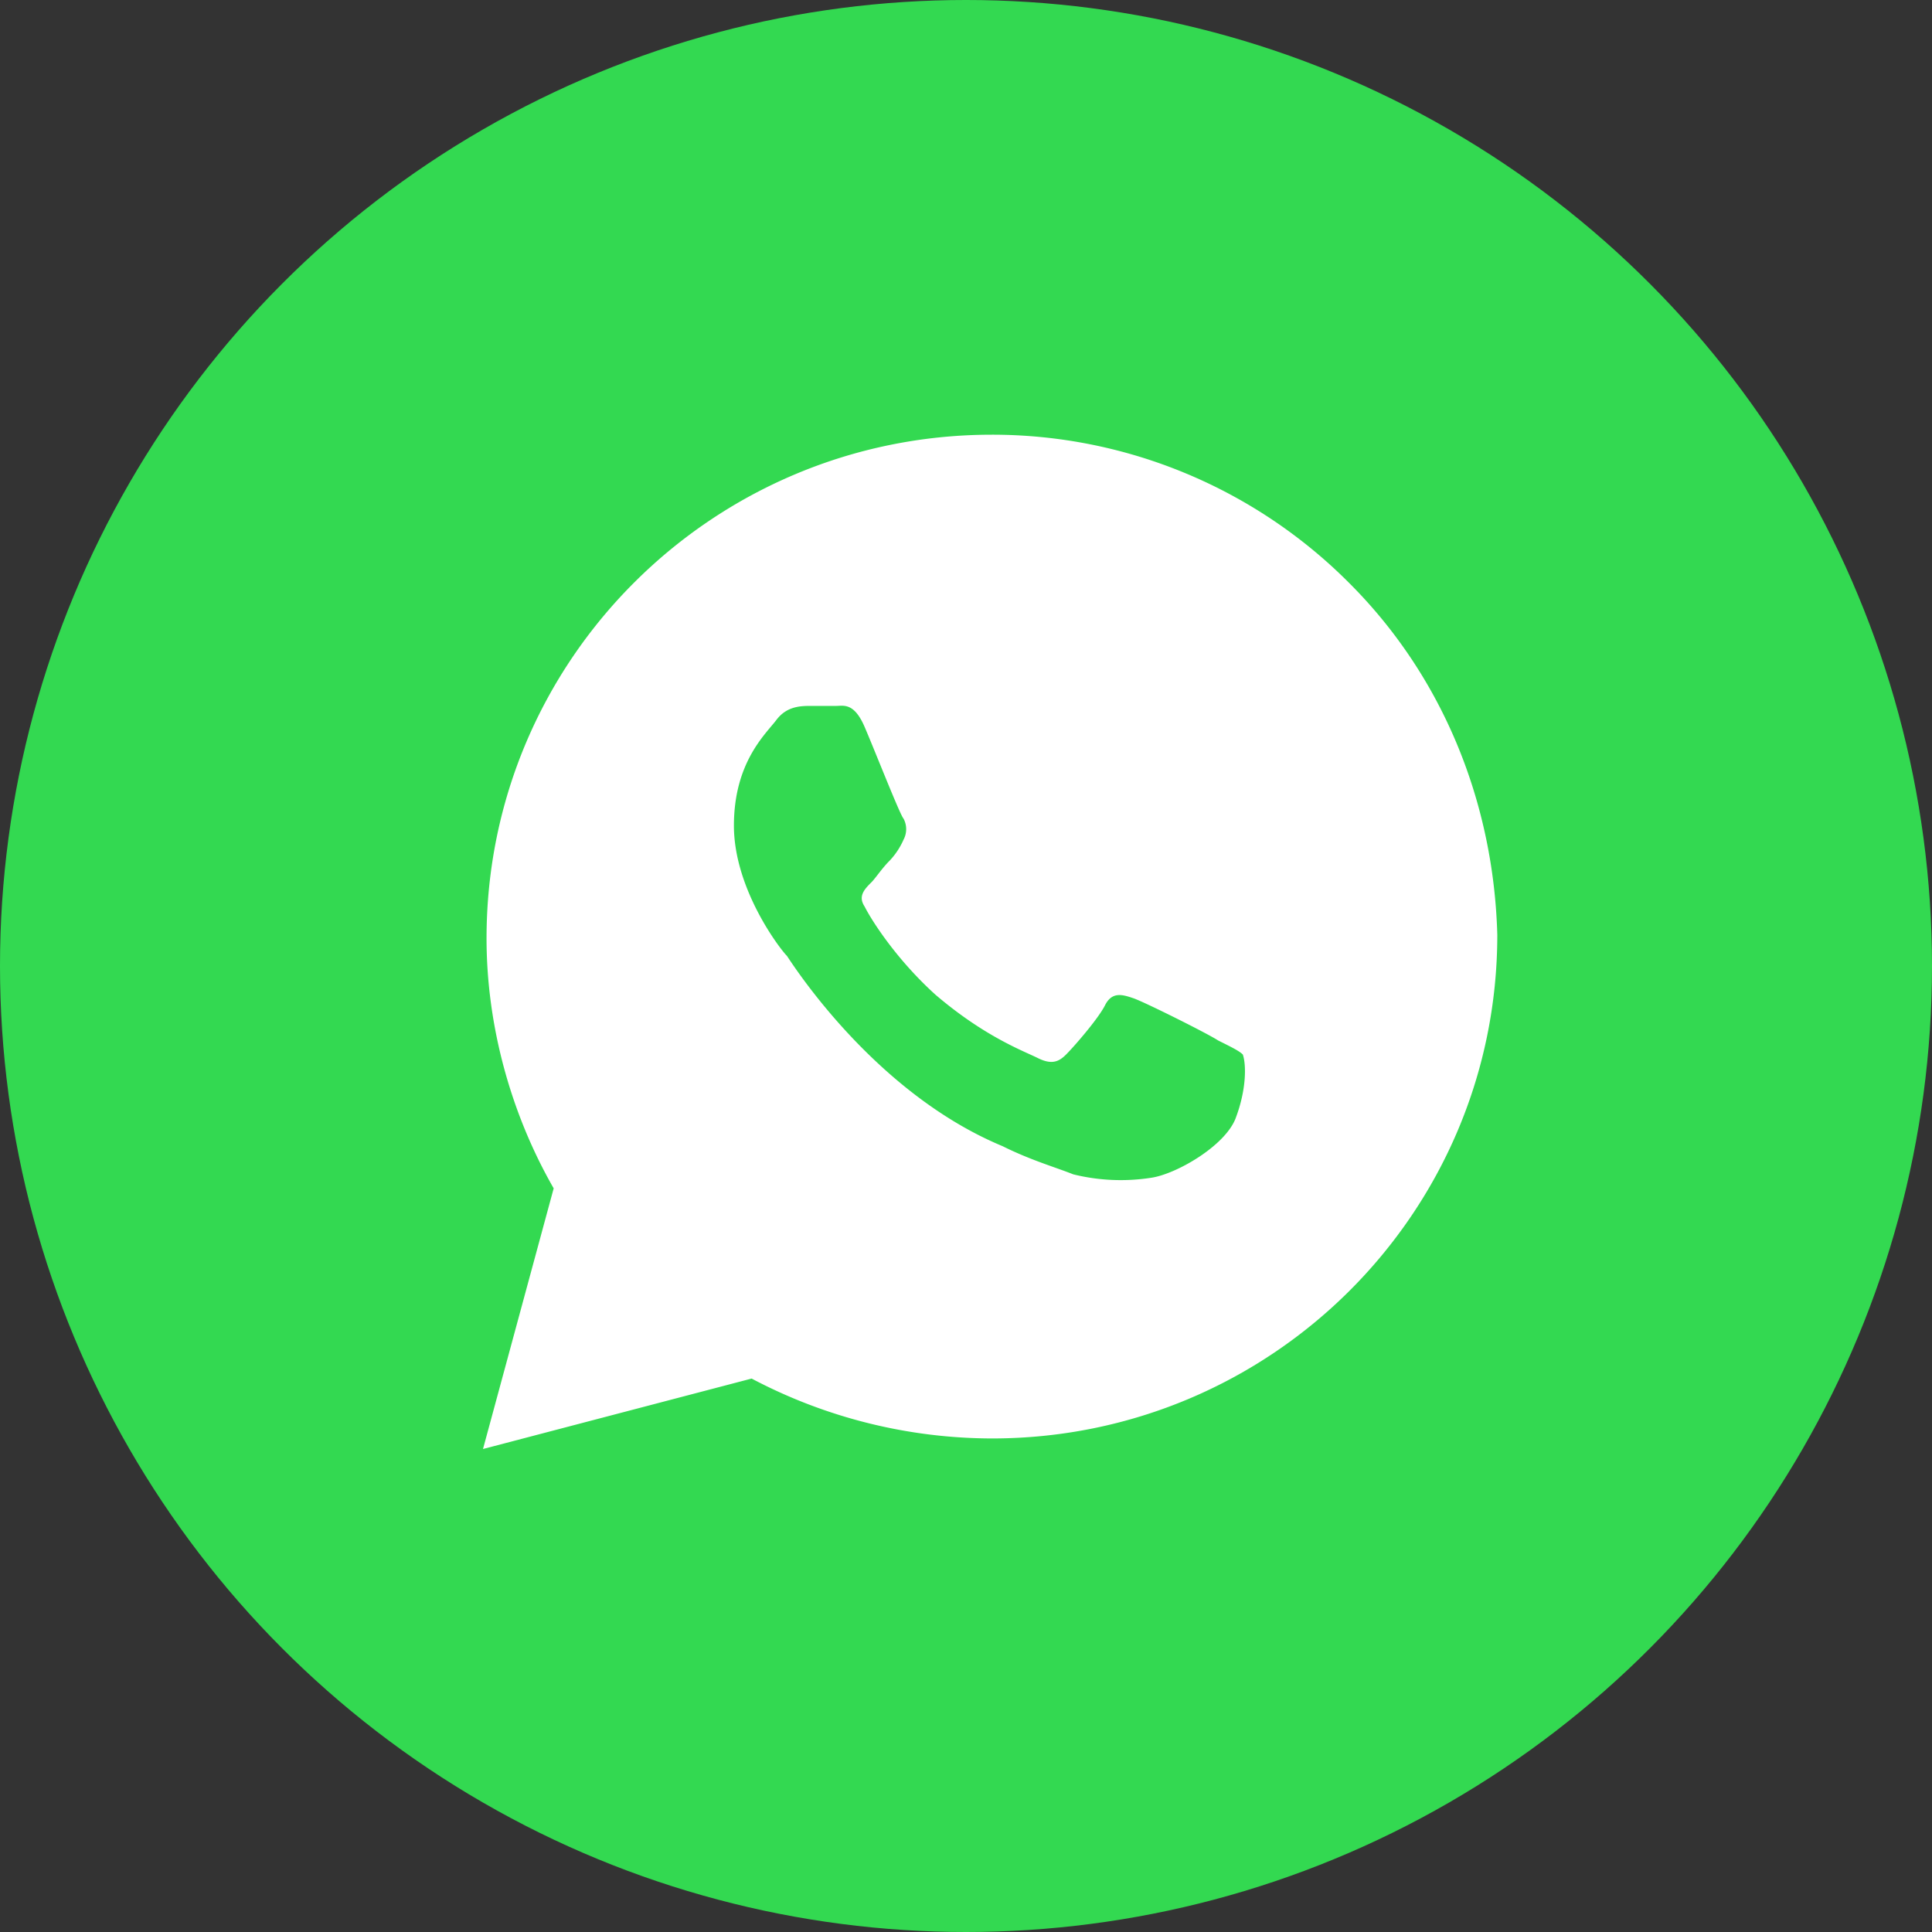
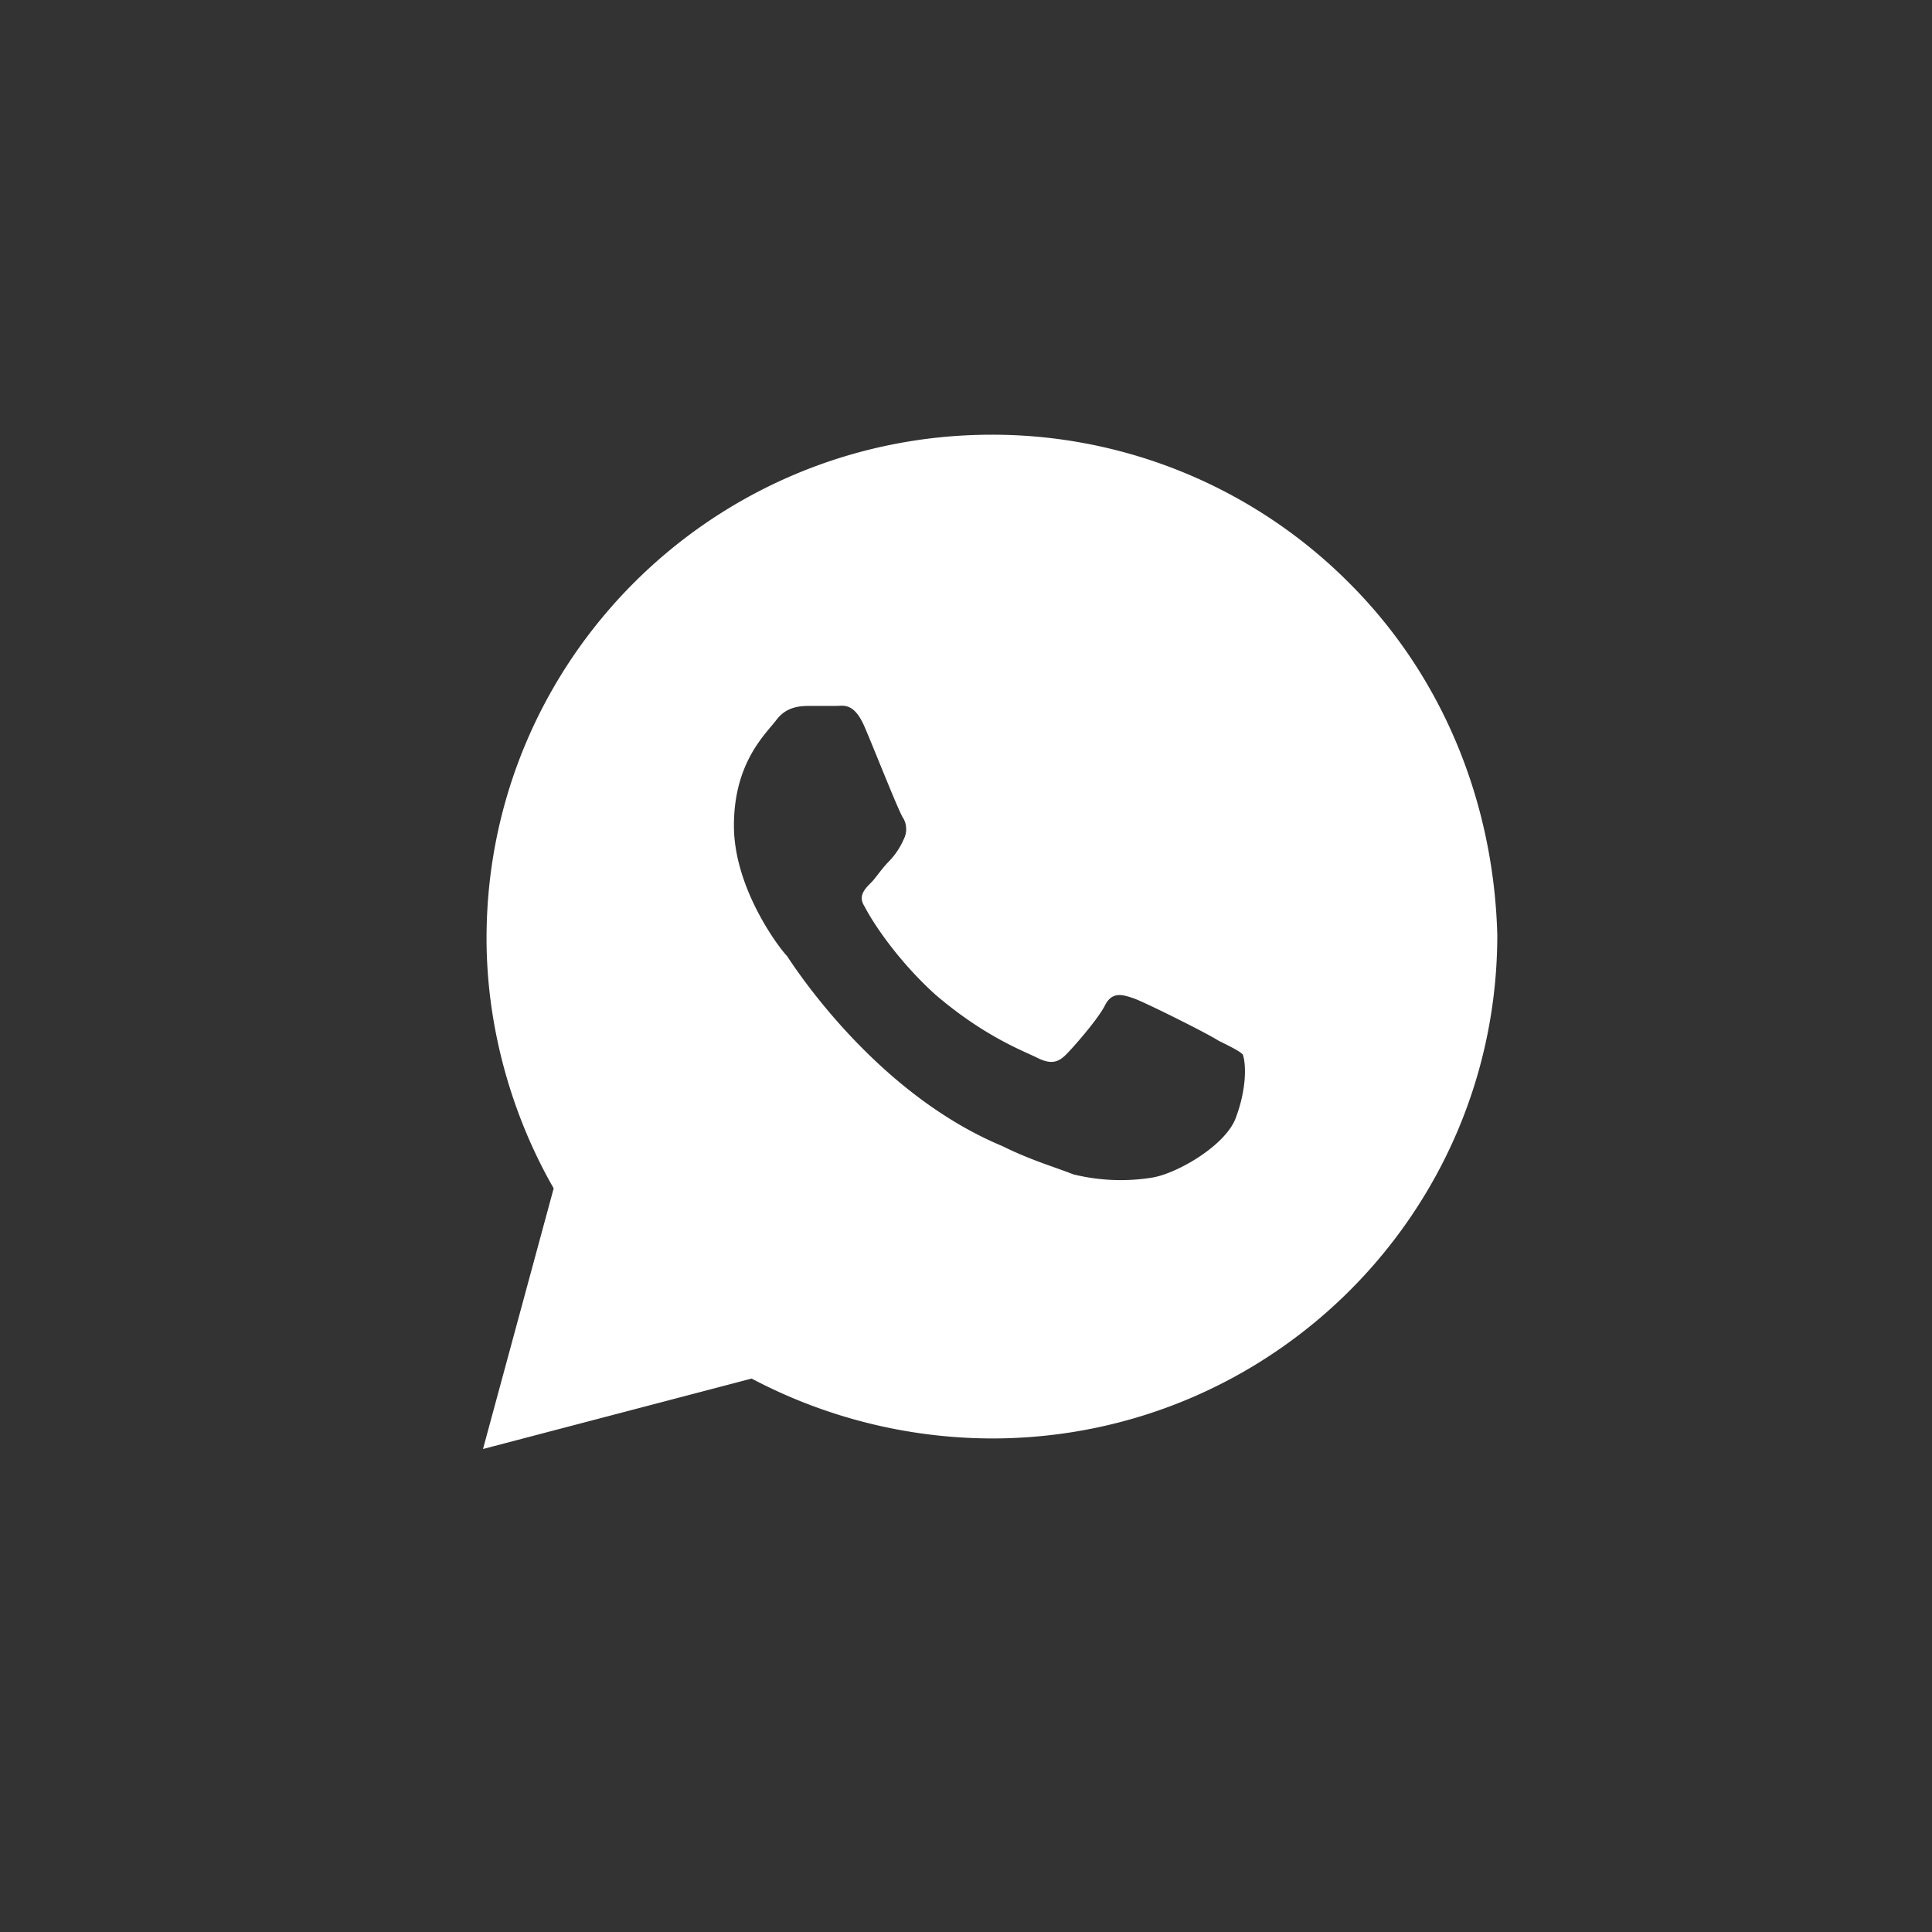
<svg xmlns="http://www.w3.org/2000/svg" width="24" height="24" fill="none">
  <rect width="100%" height="100%" fill="#333333" stroke="none" />
-   <circle cx="12" cy="12" r="12" fill="#33D951" />
  <path d="M16.756 7.238A6.257 6.257 0 0 0 12.322 5.4c-3.468 0-6.278 2.8-6.278 6.256 0 1.094.307 2.188.834 3.106L6 18l3.337-.875a6.418 6.418 0 0 0 2.985.744c3.468 0 6.278-2.8 6.278-6.256-.044-1.62-.659-3.194-1.844-4.375Zm-1.405 6.65c-.132.35-.746.7-1.053.743a2.463 2.463 0 0 1-.966-.043c-.22-.088-.527-.175-.878-.35-1.58-.657-2.59-2.232-2.678-2.363-.088-.088-.659-.831-.659-1.619 0-.787.395-1.137.527-1.312.132-.175.307-.175.439-.175h.307c.088 0 .22-.044.351.262.132.307.44 1.094.483 1.138a.278.278 0 0 1 0 .262.915.915 0 0 1-.175.263c-.088.087-.176.218-.22.262-.088.088-.175.175-.088.306.088.175.396.657.879 1.094.614.525 1.097.7 1.273.788.175.087.263.043.35-.044.089-.088.396-.438.484-.612.088-.175.22-.132.351-.088.132.044.922.438 1.054.525.175.087.263.131.307.175.044.131.044.438-.088.787Z" fill="#fff" />
</svg>